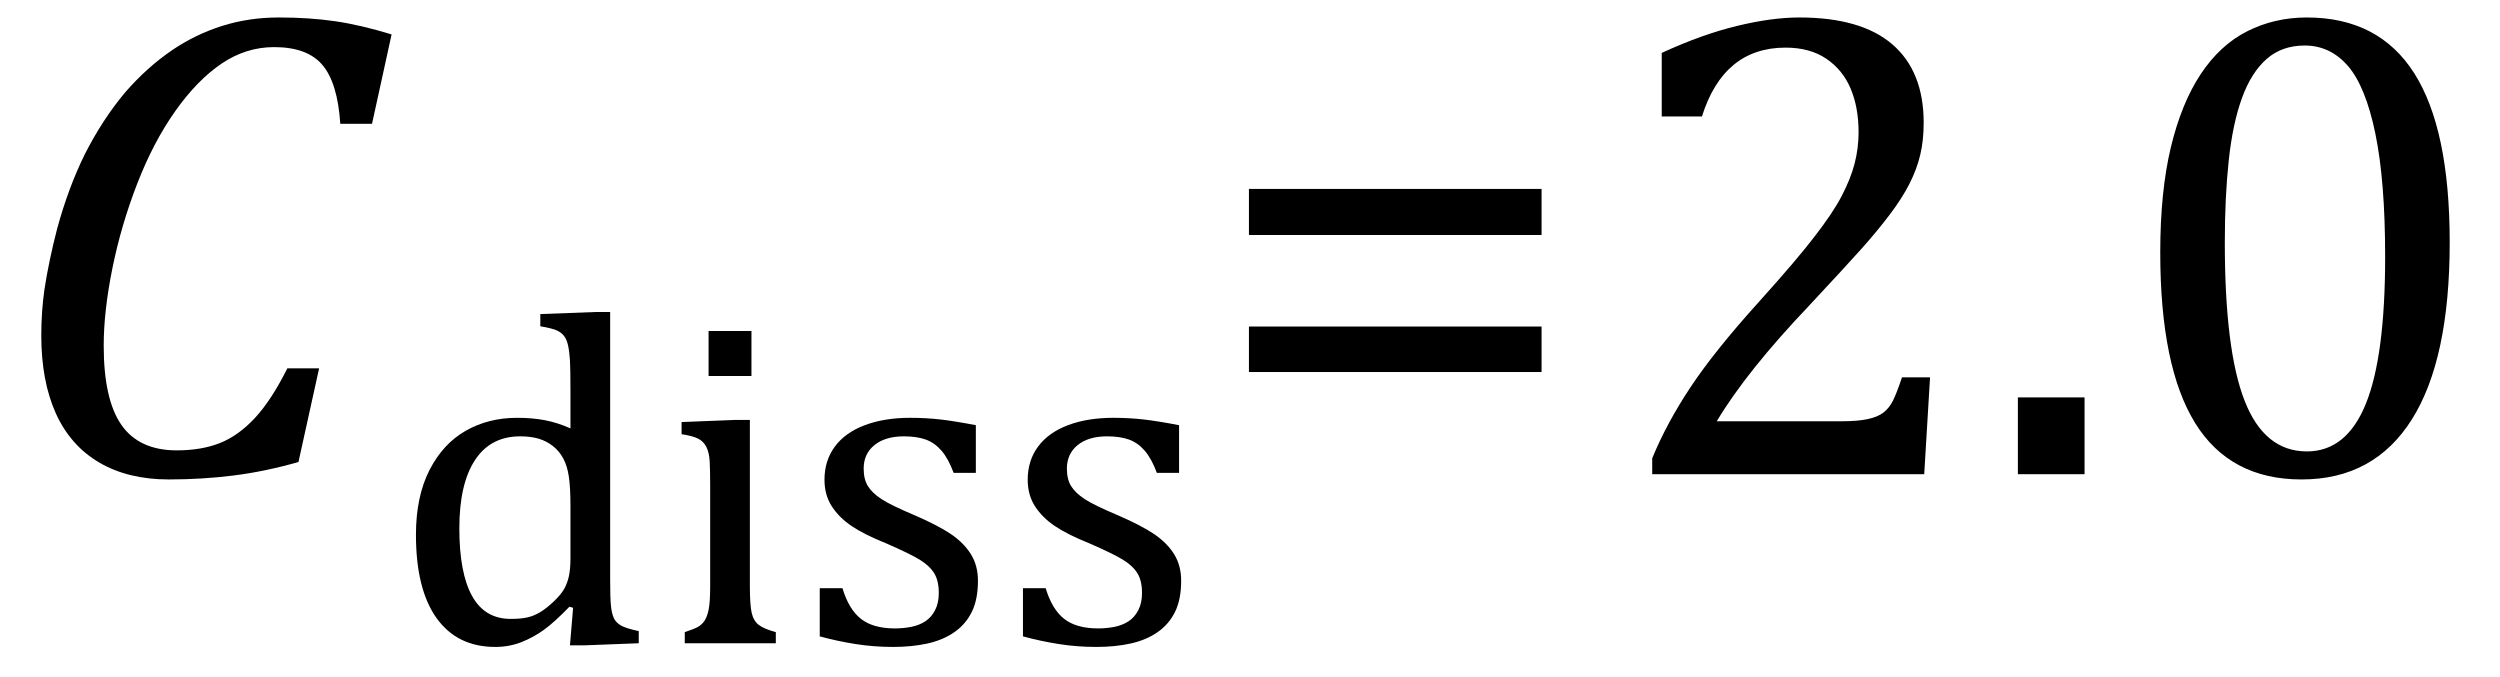
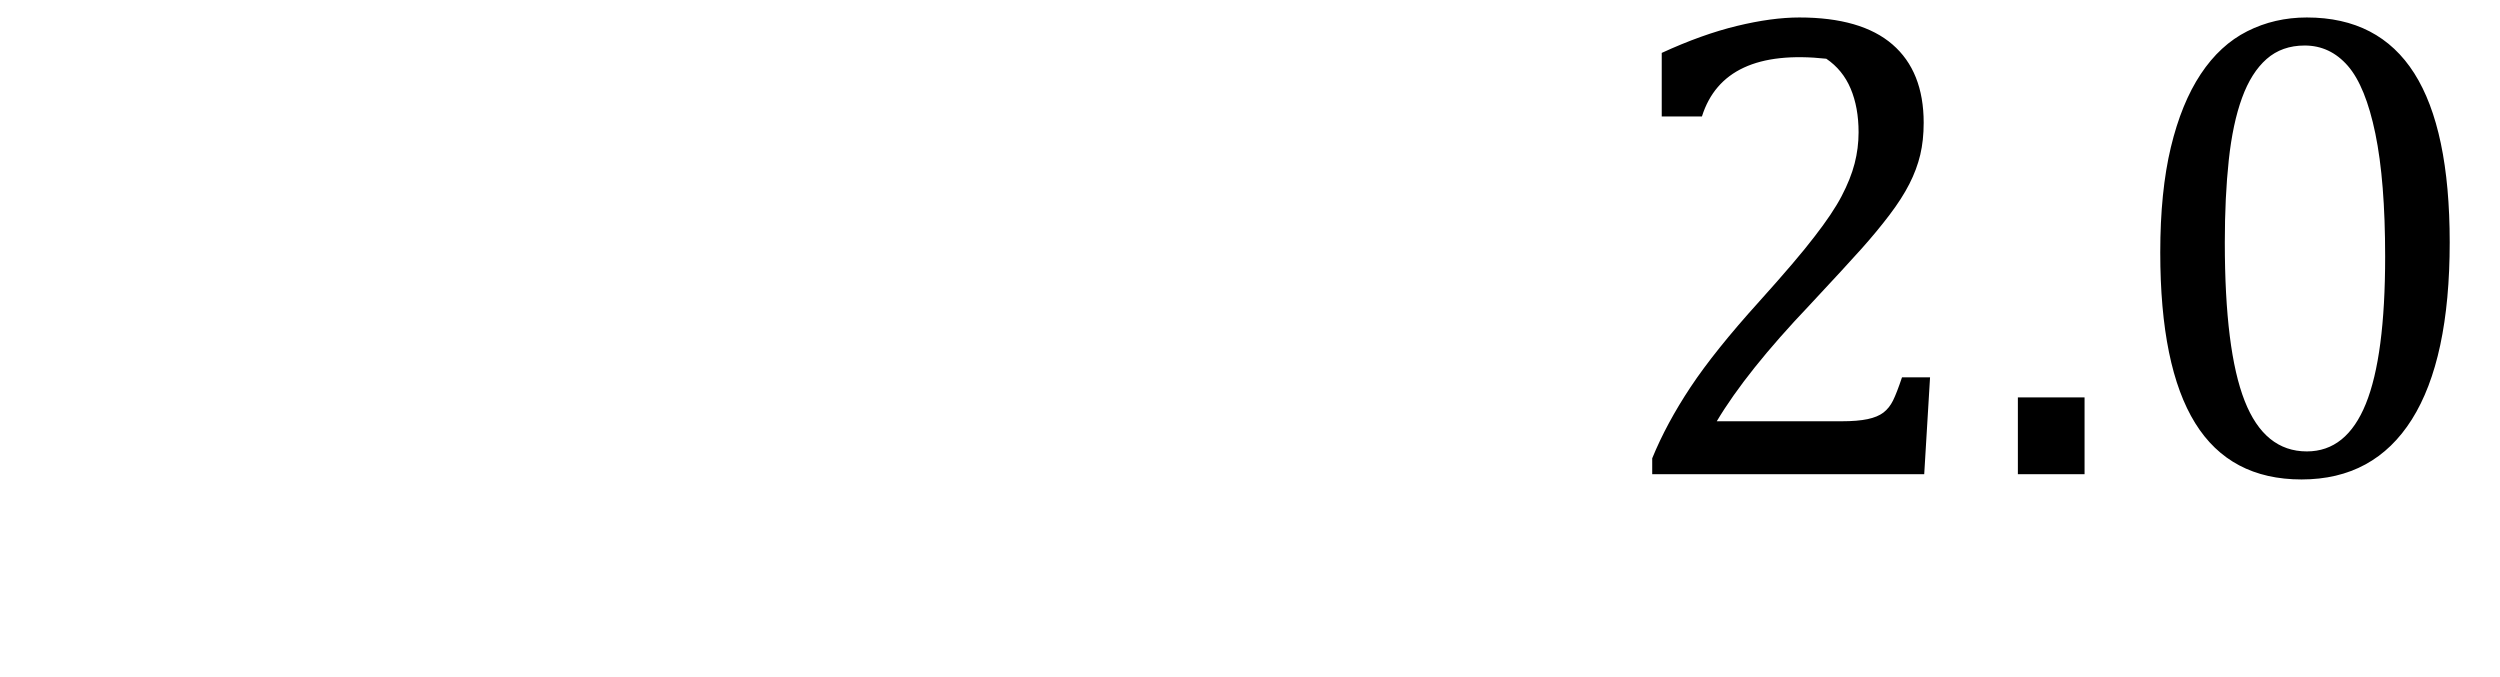
<svg xmlns="http://www.w3.org/2000/svg" stroke-dasharray="none" shape-rendering="auto" font-family="'Dialog'" width="73.813" text-rendering="auto" fill-opacity="1" contentScriptType="text/ecmascript" color-interpolation="auto" color-rendering="auto" preserveAspectRatio="xMidYMid meet" font-size="12" fill="black" stroke="black" image-rendering="auto" stroke-miterlimit="10" zoomAndPan="magnify" version="1.0" stroke-linecap="square" stroke-linejoin="miter" contentStyleType="text/css" font-style="normal" height="20" stroke-width="1" stroke-dashoffset="0" font-weight="normal" stroke-opacity="1" y="-6">
  <defs id="genericDefs" />
  <g>
    <g text-rendering="optimizeLegibility" transform="translate(0,14)" color-rendering="optimizeQuality" color-interpolation="linearRGB" image-rendering="optimizeQuality">
-       <path d="M11.562 -12.984 L10.984 -10.344 L10.047 -10.344 Q9.969 -11.547 9.523 -12.078 Q9.078 -12.609 8.094 -12.609 Q7.266 -12.609 6.547 -12.125 Q5.828 -11.641 5.18 -10.727 Q4.531 -9.812 4.055 -8.586 Q3.578 -7.359 3.32 -6.086 Q3.062 -4.812 3.062 -3.797 Q3.062 -2.203 3.586 -1.453 Q4.109 -0.703 5.219 -0.703 Q5.953 -0.703 6.5 -0.922 Q7.047 -1.141 7.531 -1.664 Q8.016 -2.188 8.484 -3.125 L9.422 -3.125 L8.812 -0.359 Q7.828 -0.078 6.898 0.039 Q5.969 0.156 4.984 0.156 Q3.781 0.156 2.93 -0.344 Q2.078 -0.844 1.648 -1.797 Q1.219 -2.75 1.219 -4.094 Q1.219 -4.797 1.312 -5.453 Q1.438 -6.281 1.688 -7.25 Q2.016 -8.453 2.5 -9.438 Q3.031 -10.484 3.703 -11.281 Q4.344 -12.016 5.078 -12.516 Q5.766 -12.984 6.555 -13.234 Q7.344 -13.484 8.234 -13.484 Q9.125 -13.484 9.883 -13.375 Q10.641 -13.266 11.562 -12.984 Z" stroke="none" />
-     </g>
+       </g>
    <g text-rendering="optimizeLegibility" transform="translate(11.562,18.992)" color-rendering="optimizeQuality" color-interpolation="linearRGB" image-rendering="optimizeQuality">
-       <path d="M5.281 -7.438 Q5.281 -8.094 5.266 -8.352 Q5.25 -8.609 5.211 -8.789 Q5.172 -8.969 5.094 -9.07 Q5.016 -9.172 4.883 -9.234 Q4.75 -9.297 4.391 -9.359 L4.391 -9.719 L6.047 -9.781 L6.453 -9.781 L6.453 -1.859 Q6.453 -1.328 6.477 -1.102 Q6.5 -0.875 6.562 -0.742 Q6.625 -0.609 6.773 -0.523 Q6.922 -0.438 7.297 -0.359 L7.297 0 L5.688 0.062 L5.266 0.062 L5.359 -1.047 L5.25 -1.078 Q4.812 -0.625 4.5 -0.398 Q4.188 -0.172 3.828 -0.031 Q3.469 0.109 3.062 0.109 Q1.938 0.109 1.328 -0.742 Q0.719 -1.594 0.719 -3.203 Q0.719 -4.328 1.117 -5.109 Q1.516 -5.891 2.188 -6.273 Q2.859 -6.656 3.703 -6.656 Q4.156 -6.656 4.523 -6.586 Q4.891 -6.516 5.281 -6.344 L5.281 -7.438 ZM5.281 -4.047 Q5.281 -4.594 5.234 -4.914 Q5.188 -5.234 5.07 -5.453 Q4.953 -5.672 4.766 -5.82 Q4.578 -5.969 4.344 -6.039 Q4.109 -6.109 3.797 -6.109 Q2.922 -6.109 2.461 -5.406 Q2 -4.703 2 -3.391 Q2 -2.078 2.375 -1.398 Q2.75 -0.719 3.516 -0.719 Q3.828 -0.719 4.023 -0.766 Q4.219 -0.812 4.406 -0.93 Q4.594 -1.047 4.797 -1.242 Q5 -1.438 5.094 -1.602 Q5.188 -1.766 5.234 -1.977 Q5.281 -2.188 5.281 -2.516 L5.281 -4.047 ZM10.625 -9.219 L10.625 -7.891 L9.359 -7.891 L9.359 -9.219 L10.625 -9.219 ZM8.656 -0.328 Q8.938 -0.422 9.047 -0.484 Q9.156 -0.547 9.234 -0.656 Q9.312 -0.766 9.359 -0.984 Q9.406 -1.203 9.406 -1.688 L9.406 -4.672 Q9.406 -5.109 9.391 -5.375 Q9.375 -5.641 9.289 -5.805 Q9.203 -5.969 9.039 -6.047 Q8.875 -6.125 8.562 -6.172 L8.562 -6.531 L10.156 -6.594 L10.578 -6.594 L10.578 -1.703 Q10.578 -1.125 10.633 -0.891 Q10.688 -0.656 10.844 -0.539 Q11 -0.422 11.344 -0.328 L11.344 0 L8.656 0 L8.656 -0.328 ZM17.25 -5.031 L16.594 -5.031 Q16.438 -5.453 16.234 -5.688 Q16.031 -5.922 15.766 -6.016 Q15.5 -6.109 15.125 -6.109 Q14.578 -6.109 14.258 -5.852 Q13.938 -5.594 13.938 -5.156 Q13.938 -4.844 14.062 -4.641 Q14.188 -4.438 14.461 -4.258 Q14.734 -4.078 15.438 -3.781 Q16.125 -3.484 16.508 -3.227 Q16.891 -2.969 17.102 -2.633 Q17.312 -2.297 17.312 -1.844 Q17.312 -1.297 17.133 -0.93 Q16.953 -0.562 16.617 -0.328 Q16.281 -0.094 15.82 0.008 Q15.359 0.109 14.812 0.109 Q14.234 0.109 13.695 0.023 Q13.156 -0.062 12.641 -0.203 L12.641 -1.625 L13.312 -1.625 Q13.5 -1 13.859 -0.719 Q14.219 -0.438 14.859 -0.438 Q15.109 -0.438 15.344 -0.484 Q15.578 -0.531 15.758 -0.648 Q15.938 -0.766 16.047 -0.977 Q16.156 -1.188 16.156 -1.484 Q16.156 -1.844 16.023 -2.062 Q15.891 -2.281 15.602 -2.461 Q15.312 -2.641 14.594 -2.953 Q13.969 -3.203 13.594 -3.453 Q13.219 -3.703 13 -4.039 Q12.781 -4.375 12.781 -4.828 Q12.781 -5.391 13.086 -5.805 Q13.391 -6.219 13.969 -6.438 Q14.547 -6.656 15.312 -6.656 Q15.766 -6.656 16.188 -6.609 Q16.609 -6.562 17.25 -6.438 L17.25 -5.031 ZM23.25 -5.031 L22.594 -5.031 Q22.438 -5.453 22.234 -5.688 Q22.031 -5.922 21.766 -6.016 Q21.5 -6.109 21.125 -6.109 Q20.578 -6.109 20.258 -5.852 Q19.938 -5.594 19.938 -5.156 Q19.938 -4.844 20.062 -4.641 Q20.188 -4.438 20.461 -4.258 Q20.734 -4.078 21.438 -3.781 Q22.125 -3.484 22.508 -3.227 Q22.891 -2.969 23.102 -2.633 Q23.312 -2.297 23.312 -1.844 Q23.312 -1.297 23.133 -0.93 Q22.953 -0.562 22.617 -0.328 Q22.281 -0.094 21.82 0.008 Q21.359 0.109 20.812 0.109 Q20.234 0.109 19.695 0.023 Q19.156 -0.062 18.641 -0.203 L18.641 -1.625 L19.312 -1.625 Q19.5 -1 19.859 -0.719 Q20.219 -0.438 20.859 -0.438 Q21.109 -0.438 21.344 -0.484 Q21.578 -0.531 21.758 -0.648 Q21.938 -0.766 22.047 -0.977 Q22.156 -1.188 22.156 -1.484 Q22.156 -1.844 22.023 -2.062 Q21.891 -2.281 21.602 -2.461 Q21.312 -2.641 20.594 -2.953 Q19.969 -3.203 19.594 -3.453 Q19.219 -3.703 19 -4.039 Q18.781 -4.375 18.781 -4.828 Q18.781 -5.391 19.086 -5.805 Q19.391 -6.219 19.969 -6.438 Q20.547 -6.656 21.312 -6.656 Q21.766 -6.656 22.188 -6.609 Q22.609 -6.562 23.25 -6.438 L23.25 -5.031 Z" stroke="none" />
-     </g>
+       </g>
    <g text-rendering="optimizeLegibility" transform="translate(35.656,14)" color-rendering="optimizeQuality" color-interpolation="linearRGB" image-rendering="optimizeQuality">
-       <path d="M1.219 -7.062 L1.219 -8.422 L9.859 -8.422 L9.859 -7.062 L1.219 -7.062 ZM1.219 -3.016 L1.219 -4.359 L9.859 -4.359 L9.859 -3.016 L1.219 -3.016 Z" stroke="none" />
-     </g>
+       </g>
    <g text-rendering="optimizeLegibility" transform="translate(47.516,14)" color-rendering="optimizeQuality" color-interpolation="linearRGB" image-rendering="optimizeQuality">
-       <path d="M6.859 -1.562 Q7.328 -1.562 7.625 -1.625 Q7.922 -1.688 8.094 -1.82 Q8.266 -1.953 8.375 -2.172 Q8.484 -2.391 8.641 -2.859 L9.469 -2.859 L9.297 0 L1.266 0 L1.266 -0.469 Q1.688 -1.5 2.398 -2.57 Q3.109 -3.641 4.422 -5.094 Q5.547 -6.344 6.047 -7 Q6.594 -7.703 6.859 -8.211 Q7.125 -8.719 7.242 -9.172 Q7.359 -9.625 7.359 -10.094 Q7.359 -10.828 7.125 -11.383 Q6.891 -11.938 6.406 -12.266 Q5.922 -12.594 5.203 -12.594 Q3.375 -12.594 2.734 -10.562 L1.547 -10.562 L1.547 -12.438 Q2.734 -12.984 3.766 -13.234 Q4.797 -13.484 5.609 -13.484 Q7.438 -13.484 8.359 -12.688 Q9.281 -11.891 9.281 -10.375 Q9.281 -9.859 9.18 -9.43 Q9.078 -9 8.859 -8.57 Q8.641 -8.141 8.273 -7.656 Q7.906 -7.172 7.453 -6.664 Q7 -6.156 5.906 -4.984 Q4.047 -3.031 3.172 -1.562 L6.859 -1.562 ZM14.031 -2.266 L14.031 0 L12.062 0 L12.062 -2.266 L14.031 -2.266 ZM20.438 0.156 Q18.328 0.156 17.297 -1.508 Q16.266 -3.172 16.266 -6.547 Q16.266 -8.344 16.578 -9.648 Q16.891 -10.953 17.461 -11.812 Q18.031 -12.672 18.836 -13.078 Q19.641 -13.484 20.594 -13.484 Q22.719 -13.484 23.766 -11.836 Q24.812 -10.188 24.812 -6.844 Q24.812 -3.391 23.695 -1.617 Q22.578 0.156 20.438 0.156 ZM18.172 -6.844 Q18.172 -3.656 18.758 -2.164 Q19.344 -0.672 20.594 -0.672 Q21.766 -0.672 22.336 -2.078 Q22.906 -3.484 22.906 -6.422 Q22.906 -8.656 22.617 -10.055 Q22.328 -11.453 21.805 -12.055 Q21.281 -12.656 20.531 -12.656 Q19.859 -12.656 19.406 -12.258 Q18.953 -11.859 18.68 -11.109 Q18.406 -10.359 18.289 -9.273 Q18.172 -8.188 18.172 -6.844 Z" stroke="none" />
+       <path d="M6.859 -1.562 Q7.328 -1.562 7.625 -1.625 Q7.922 -1.688 8.094 -1.82 Q8.266 -1.953 8.375 -2.172 Q8.484 -2.391 8.641 -2.859 L9.469 -2.859 L9.297 0 L1.266 0 L1.266 -0.469 Q1.688 -1.5 2.398 -2.57 Q3.109 -3.641 4.422 -5.094 Q5.547 -6.344 6.047 -7 Q6.594 -7.703 6.859 -8.211 Q7.125 -8.719 7.242 -9.172 Q7.359 -9.625 7.359 -10.094 Q7.359 -10.828 7.125 -11.383 Q6.891 -11.938 6.406 -12.266 Q3.375 -12.594 2.734 -10.562 L1.547 -10.562 L1.547 -12.438 Q2.734 -12.984 3.766 -13.234 Q4.797 -13.484 5.609 -13.484 Q7.438 -13.484 8.359 -12.688 Q9.281 -11.891 9.281 -10.375 Q9.281 -9.859 9.18 -9.43 Q9.078 -9 8.859 -8.57 Q8.641 -8.141 8.273 -7.656 Q7.906 -7.172 7.453 -6.664 Q7 -6.156 5.906 -4.984 Q4.047 -3.031 3.172 -1.562 L6.859 -1.562 ZM14.031 -2.266 L14.031 0 L12.062 0 L12.062 -2.266 L14.031 -2.266 ZM20.438 0.156 Q18.328 0.156 17.297 -1.508 Q16.266 -3.172 16.266 -6.547 Q16.266 -8.344 16.578 -9.648 Q16.891 -10.953 17.461 -11.812 Q18.031 -12.672 18.836 -13.078 Q19.641 -13.484 20.594 -13.484 Q22.719 -13.484 23.766 -11.836 Q24.812 -10.188 24.812 -6.844 Q24.812 -3.391 23.695 -1.617 Q22.578 0.156 20.438 0.156 ZM18.172 -6.844 Q18.172 -3.656 18.758 -2.164 Q19.344 -0.672 20.594 -0.672 Q21.766 -0.672 22.336 -2.078 Q22.906 -3.484 22.906 -6.422 Q22.906 -8.656 22.617 -10.055 Q22.328 -11.453 21.805 -12.055 Q21.281 -12.656 20.531 -12.656 Q19.859 -12.656 19.406 -12.258 Q18.953 -11.859 18.68 -11.109 Q18.406 -10.359 18.289 -9.273 Q18.172 -8.188 18.172 -6.844 Z" stroke="none" />
    </g>
  </g>
</svg>